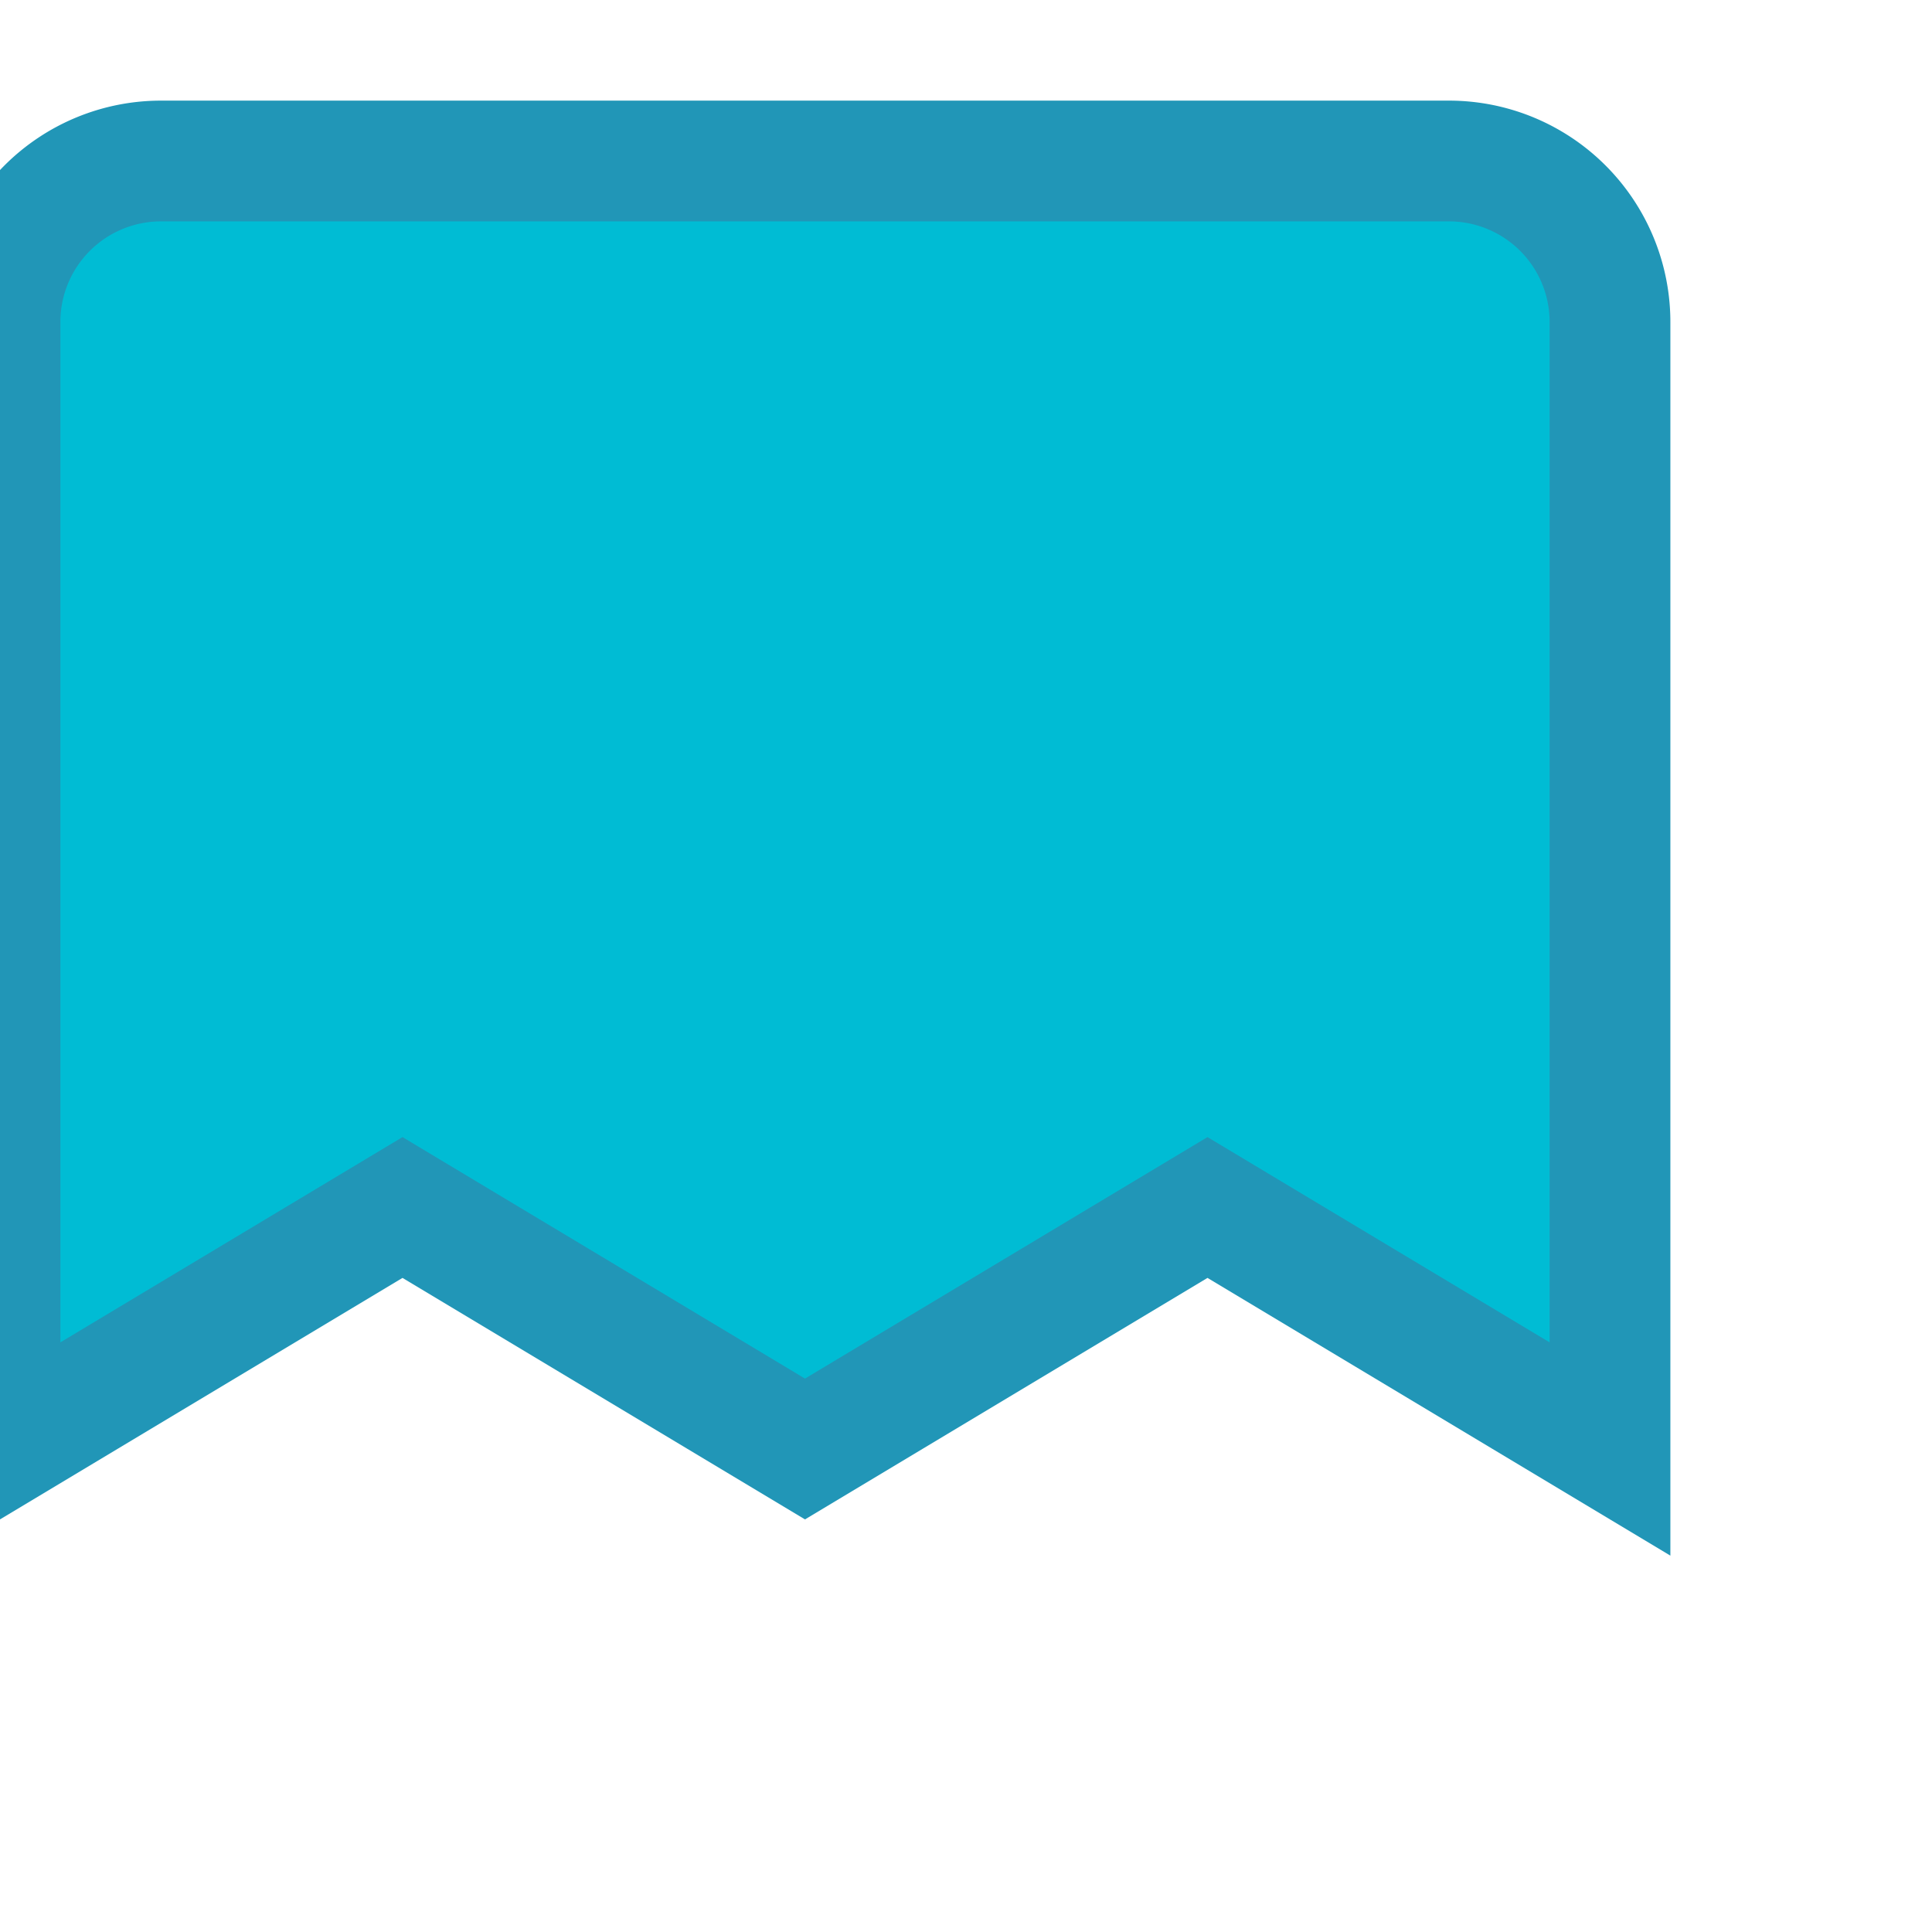
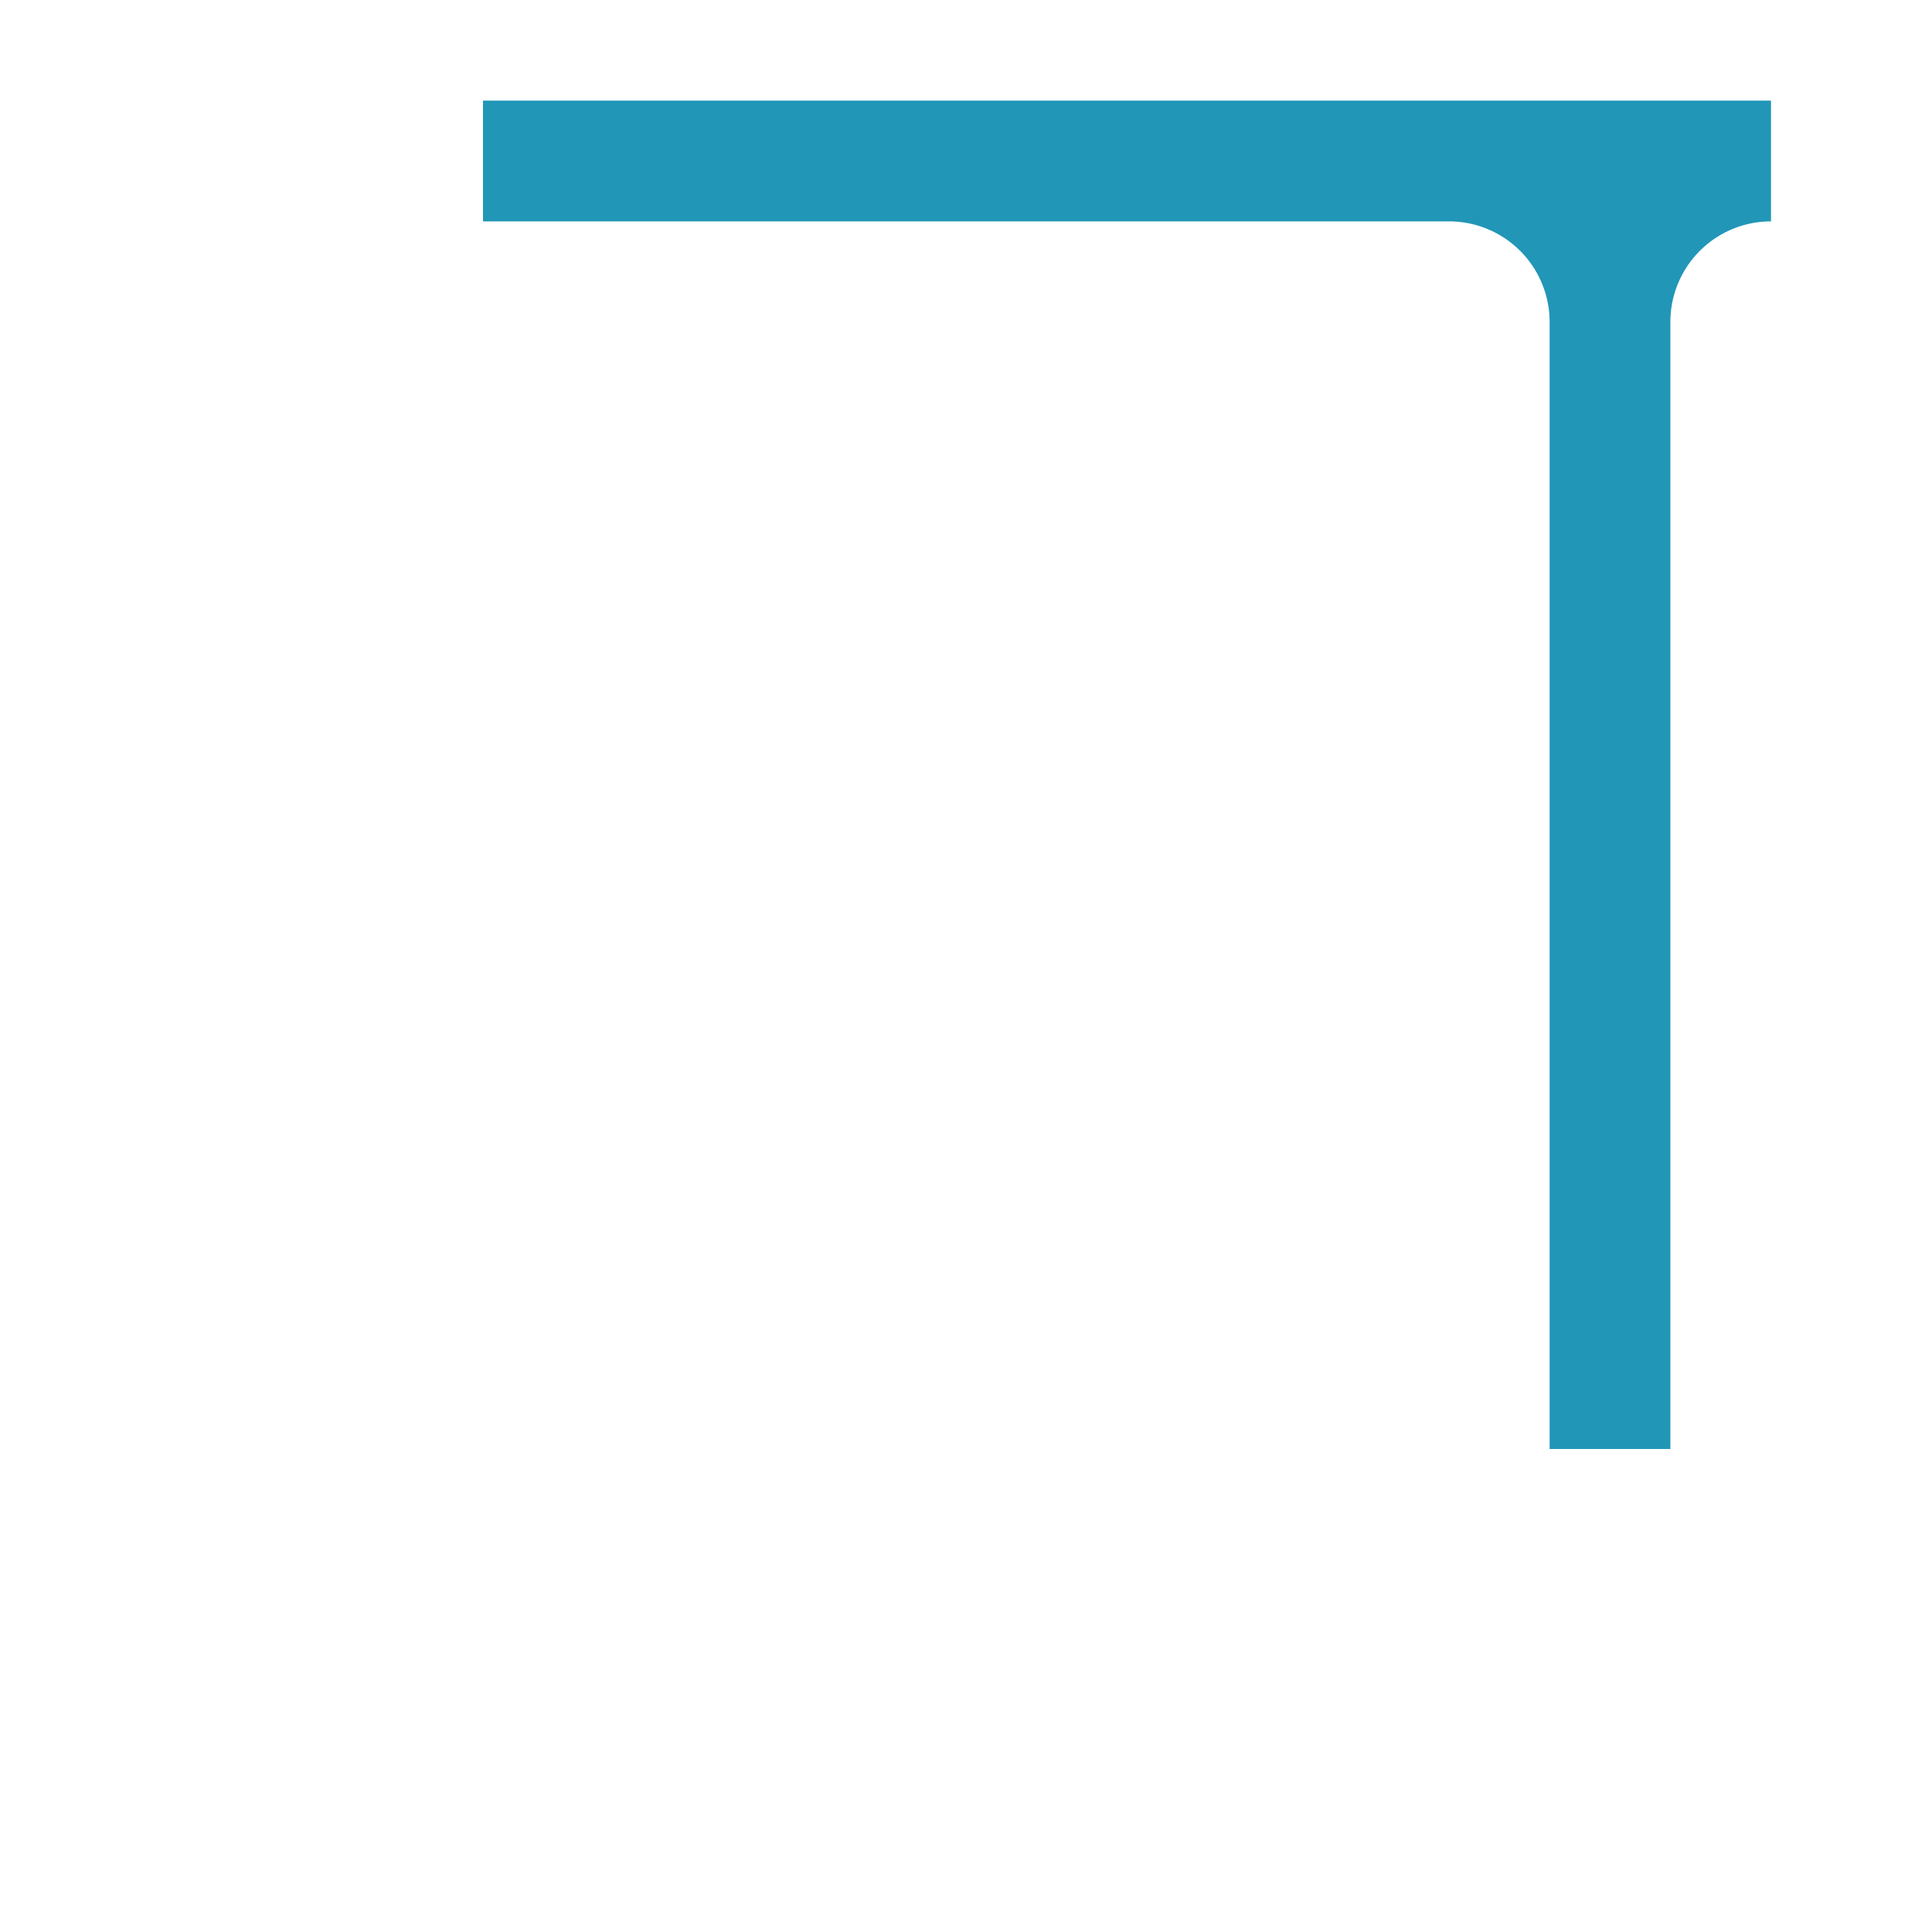
<svg xmlns="http://www.w3.org/2000/svg" width="28" height="28" viewBox="0 0 24 24" fill="#00BCD4" stroke="#2196B7" stroke-width="1.5">
-   <path d="M6 2h12a2 2 0 0 1 2 2v14l-5-3-5 3-5-3-5 3V4a2 2 0 0 1 2-2z" />
+   <path d="M6 2h12a2 2 0 0 1 2 2v14V4a2 2 0 0 1 2-2z" />
</svg>